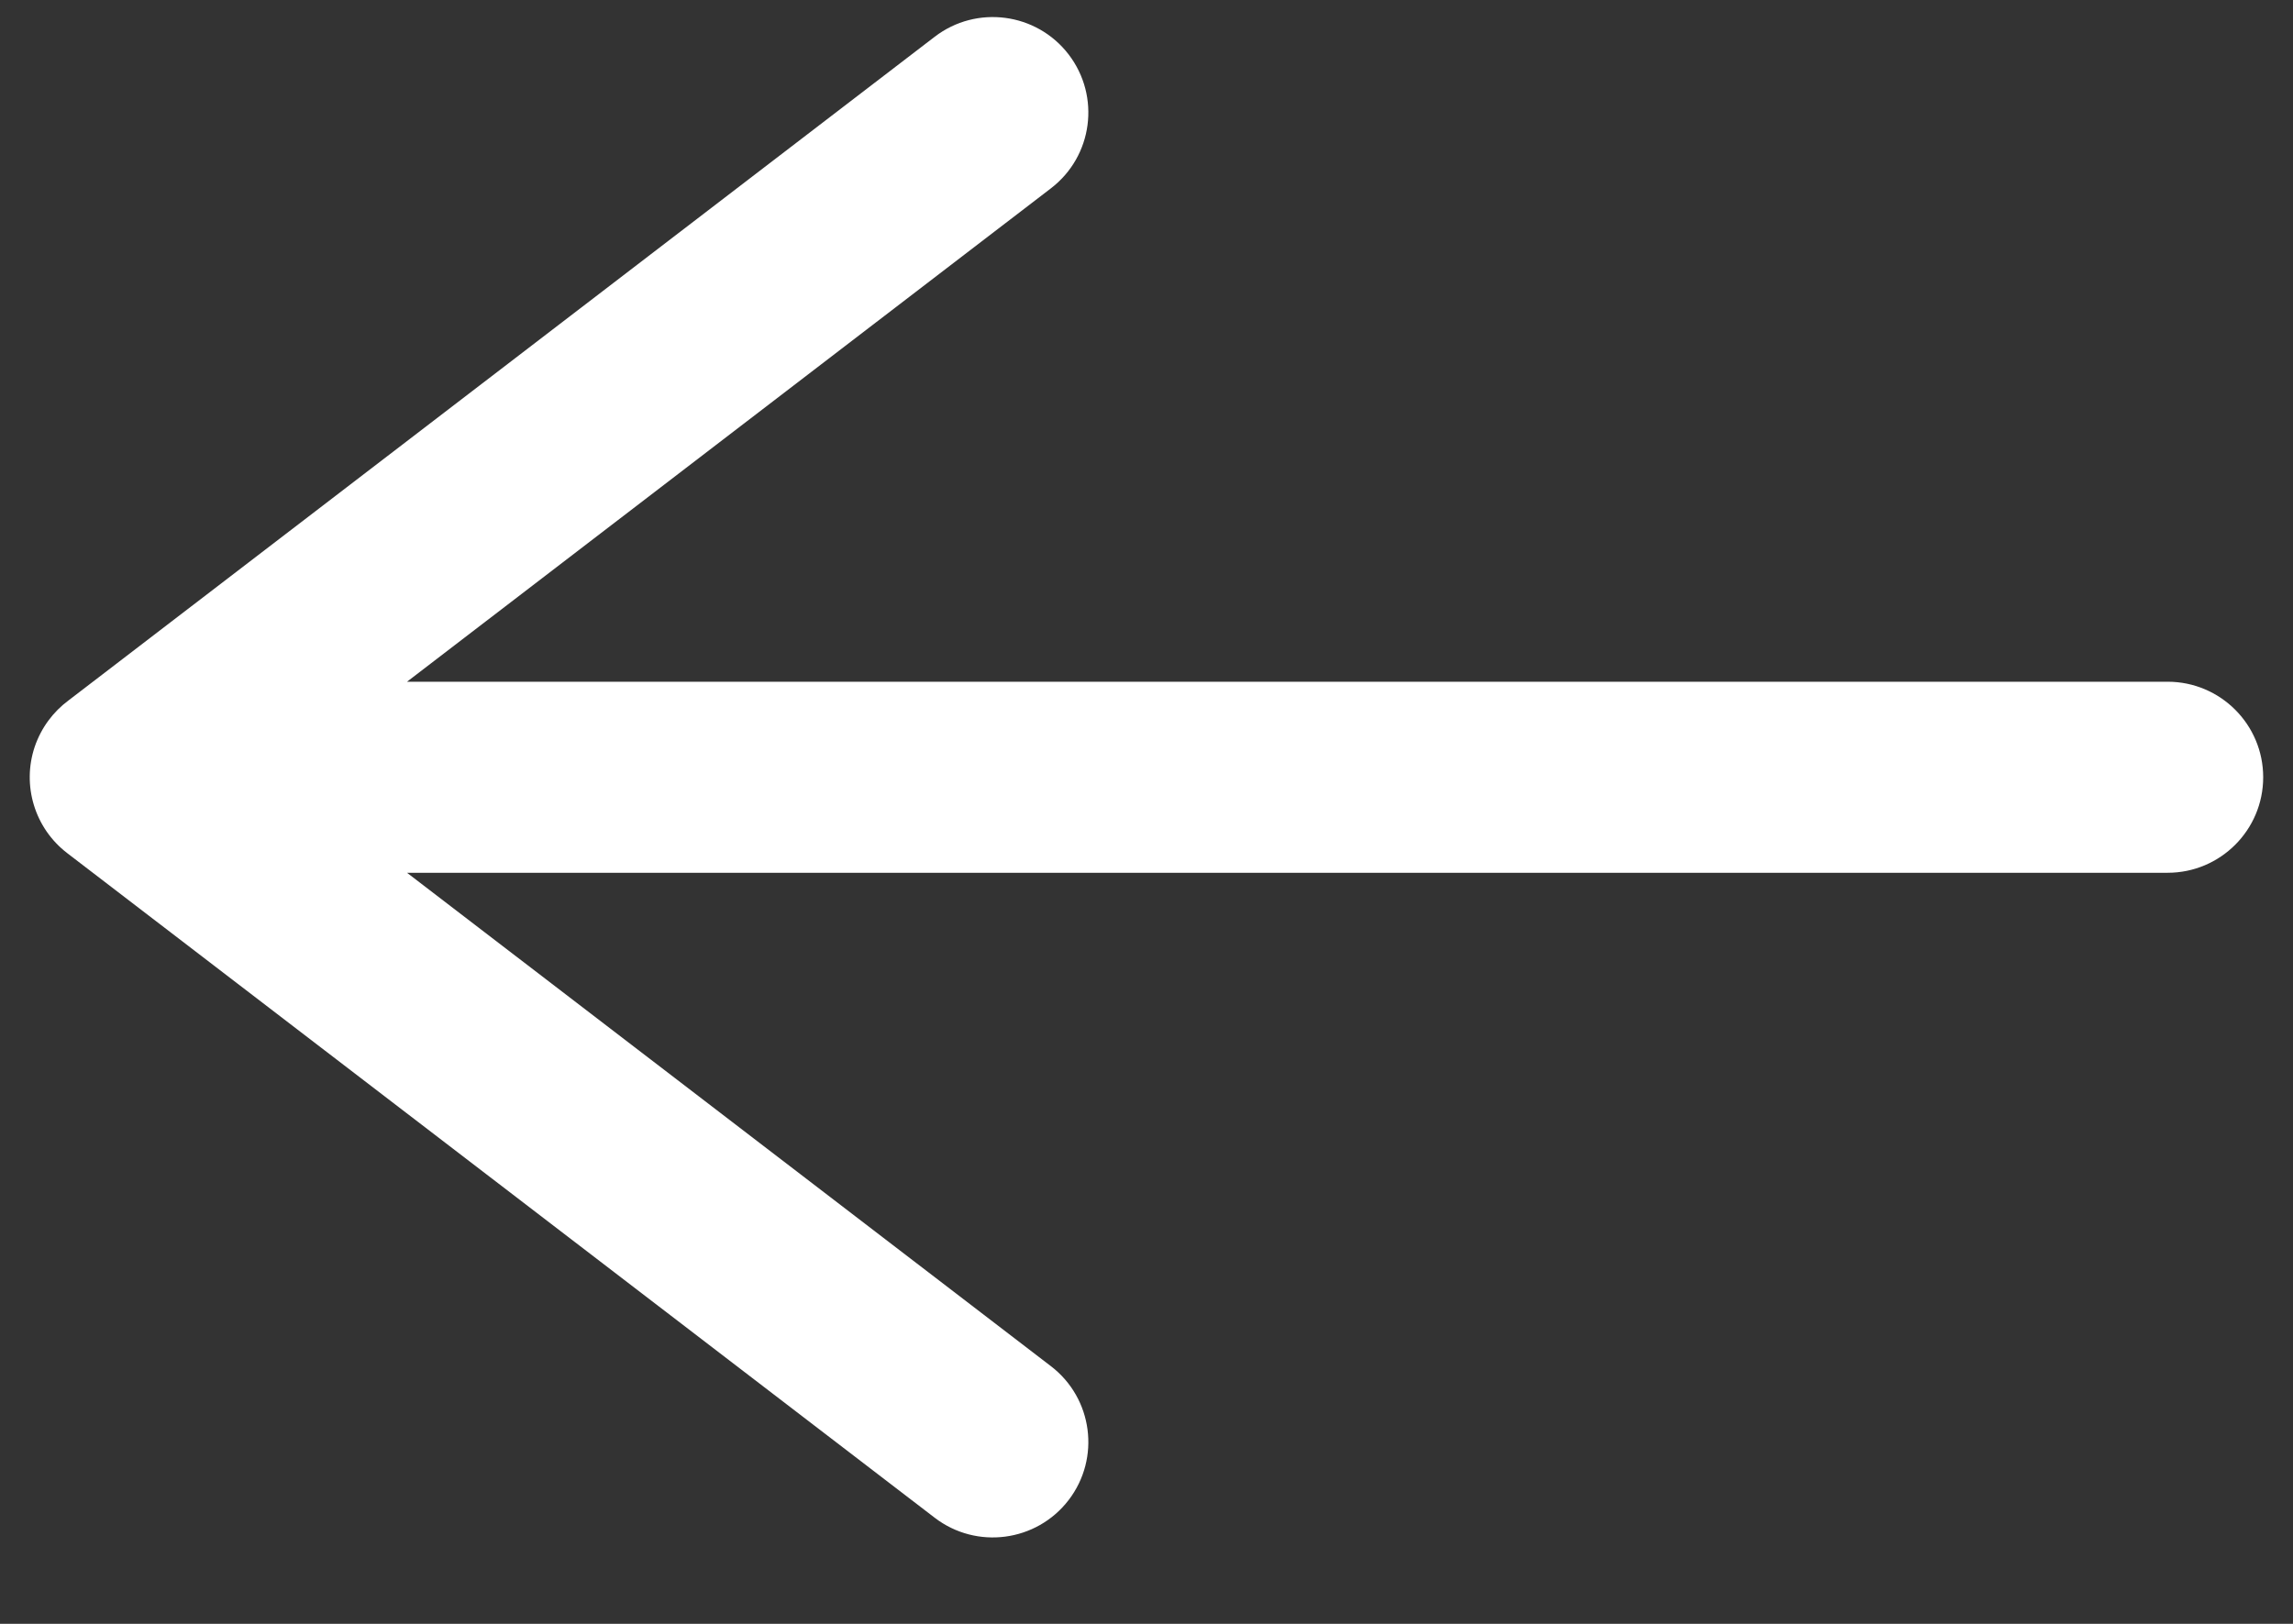
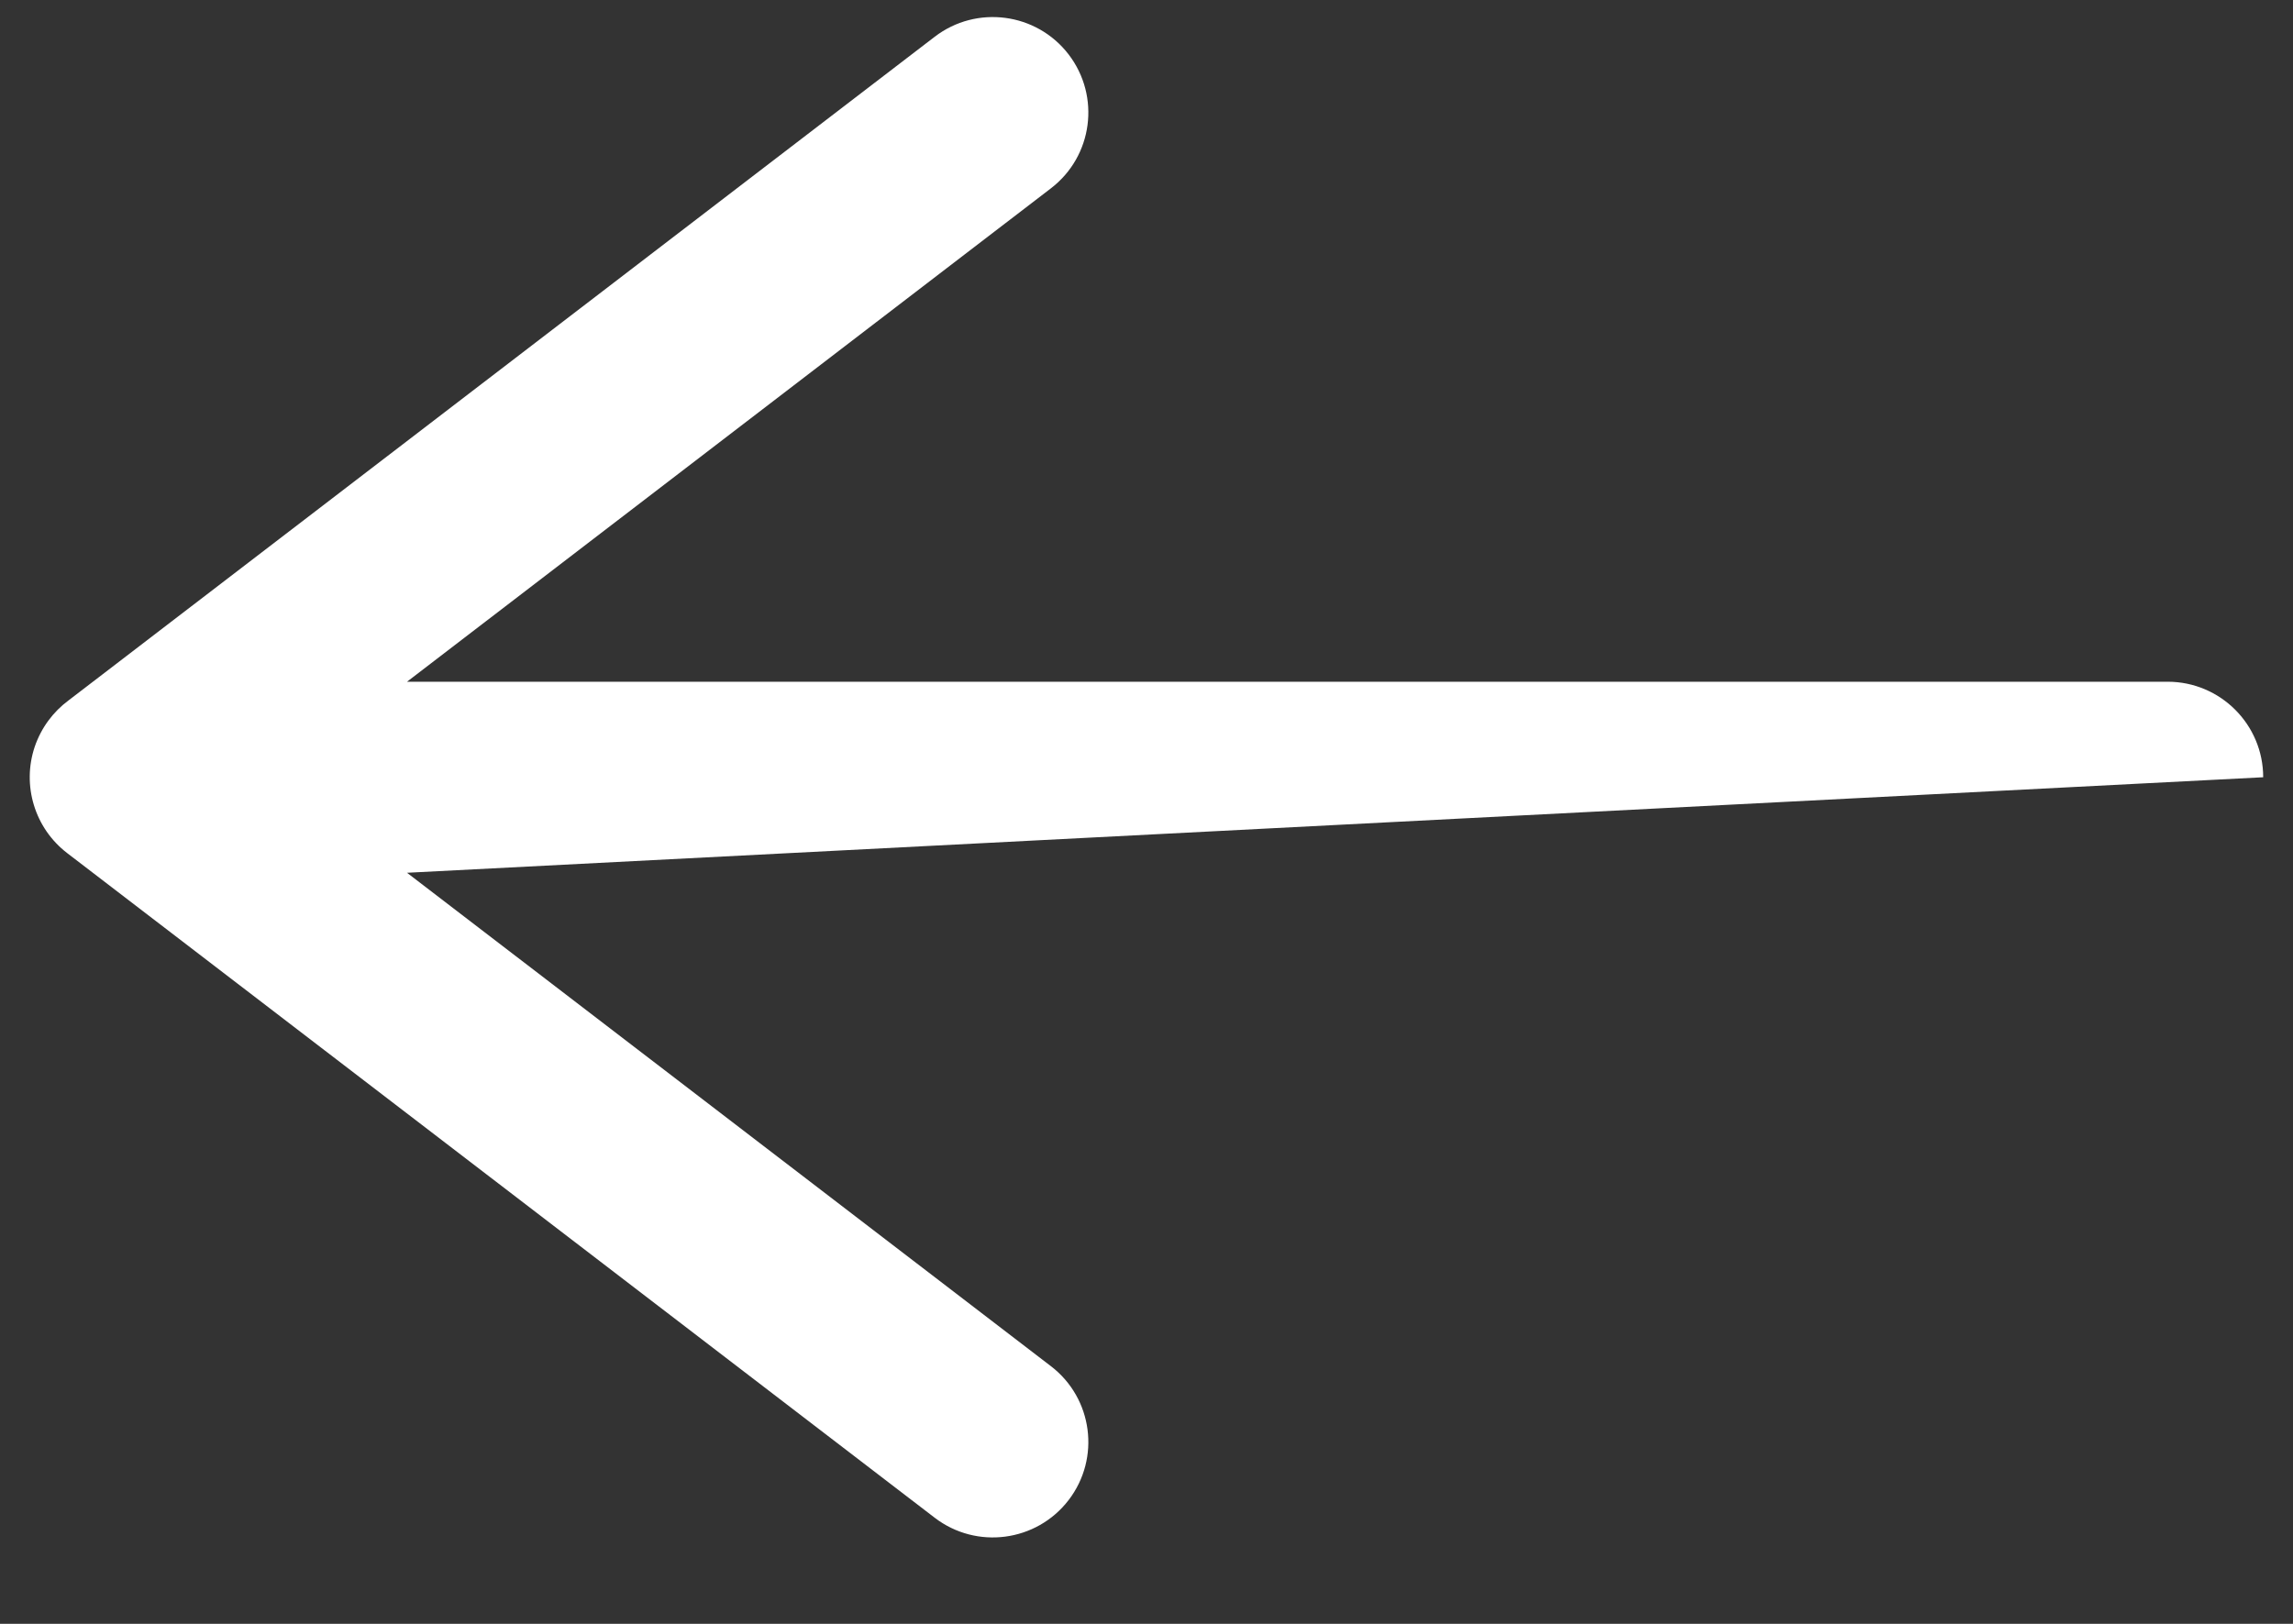
<svg xmlns="http://www.w3.org/2000/svg" width="24" height="17" viewBox="0 0 24 17" fill="none">
  <rect x="0" y="0" width="24" height="17" fill="#333333" stroke="none" />
-   <path fill-rule="evenodd" clip-rule="evenodd" d="M22.688 7.137C23.24 7.137 23.688 7.585 23.688 8.137C23.688 8.689 23.24 9.137 22.688 9.137L4.26 9.137L10.999 14.302C11.438 14.638 11.521 15.266 11.185 15.704C10.849 16.142 10.221 16.225 9.783 15.889L0.703 8.931C0.363 8.67 0.227 8.222 0.364 7.816C0.432 7.618 0.557 7.451 0.718 7.332L9.783 0.385C10.221 0.049 10.849 0.132 11.185 0.57C11.521 1.009 11.438 1.636 10.999 1.972L4.26 7.137L22.688 7.137Z" fill="white" />
+   <path fill-rule="evenodd" clip-rule="evenodd" d="M22.688 7.137C23.24 7.137 23.688 7.585 23.688 8.137L4.26 9.137L10.999 14.302C11.438 14.638 11.521 15.266 11.185 15.704C10.849 16.142 10.221 16.225 9.783 15.889L0.703 8.931C0.363 8.67 0.227 8.222 0.364 7.816C0.432 7.618 0.557 7.451 0.718 7.332L9.783 0.385C10.221 0.049 10.849 0.132 11.185 0.57C11.521 1.009 11.438 1.636 10.999 1.972L4.26 7.137L22.688 7.137Z" fill="white" />
</svg>